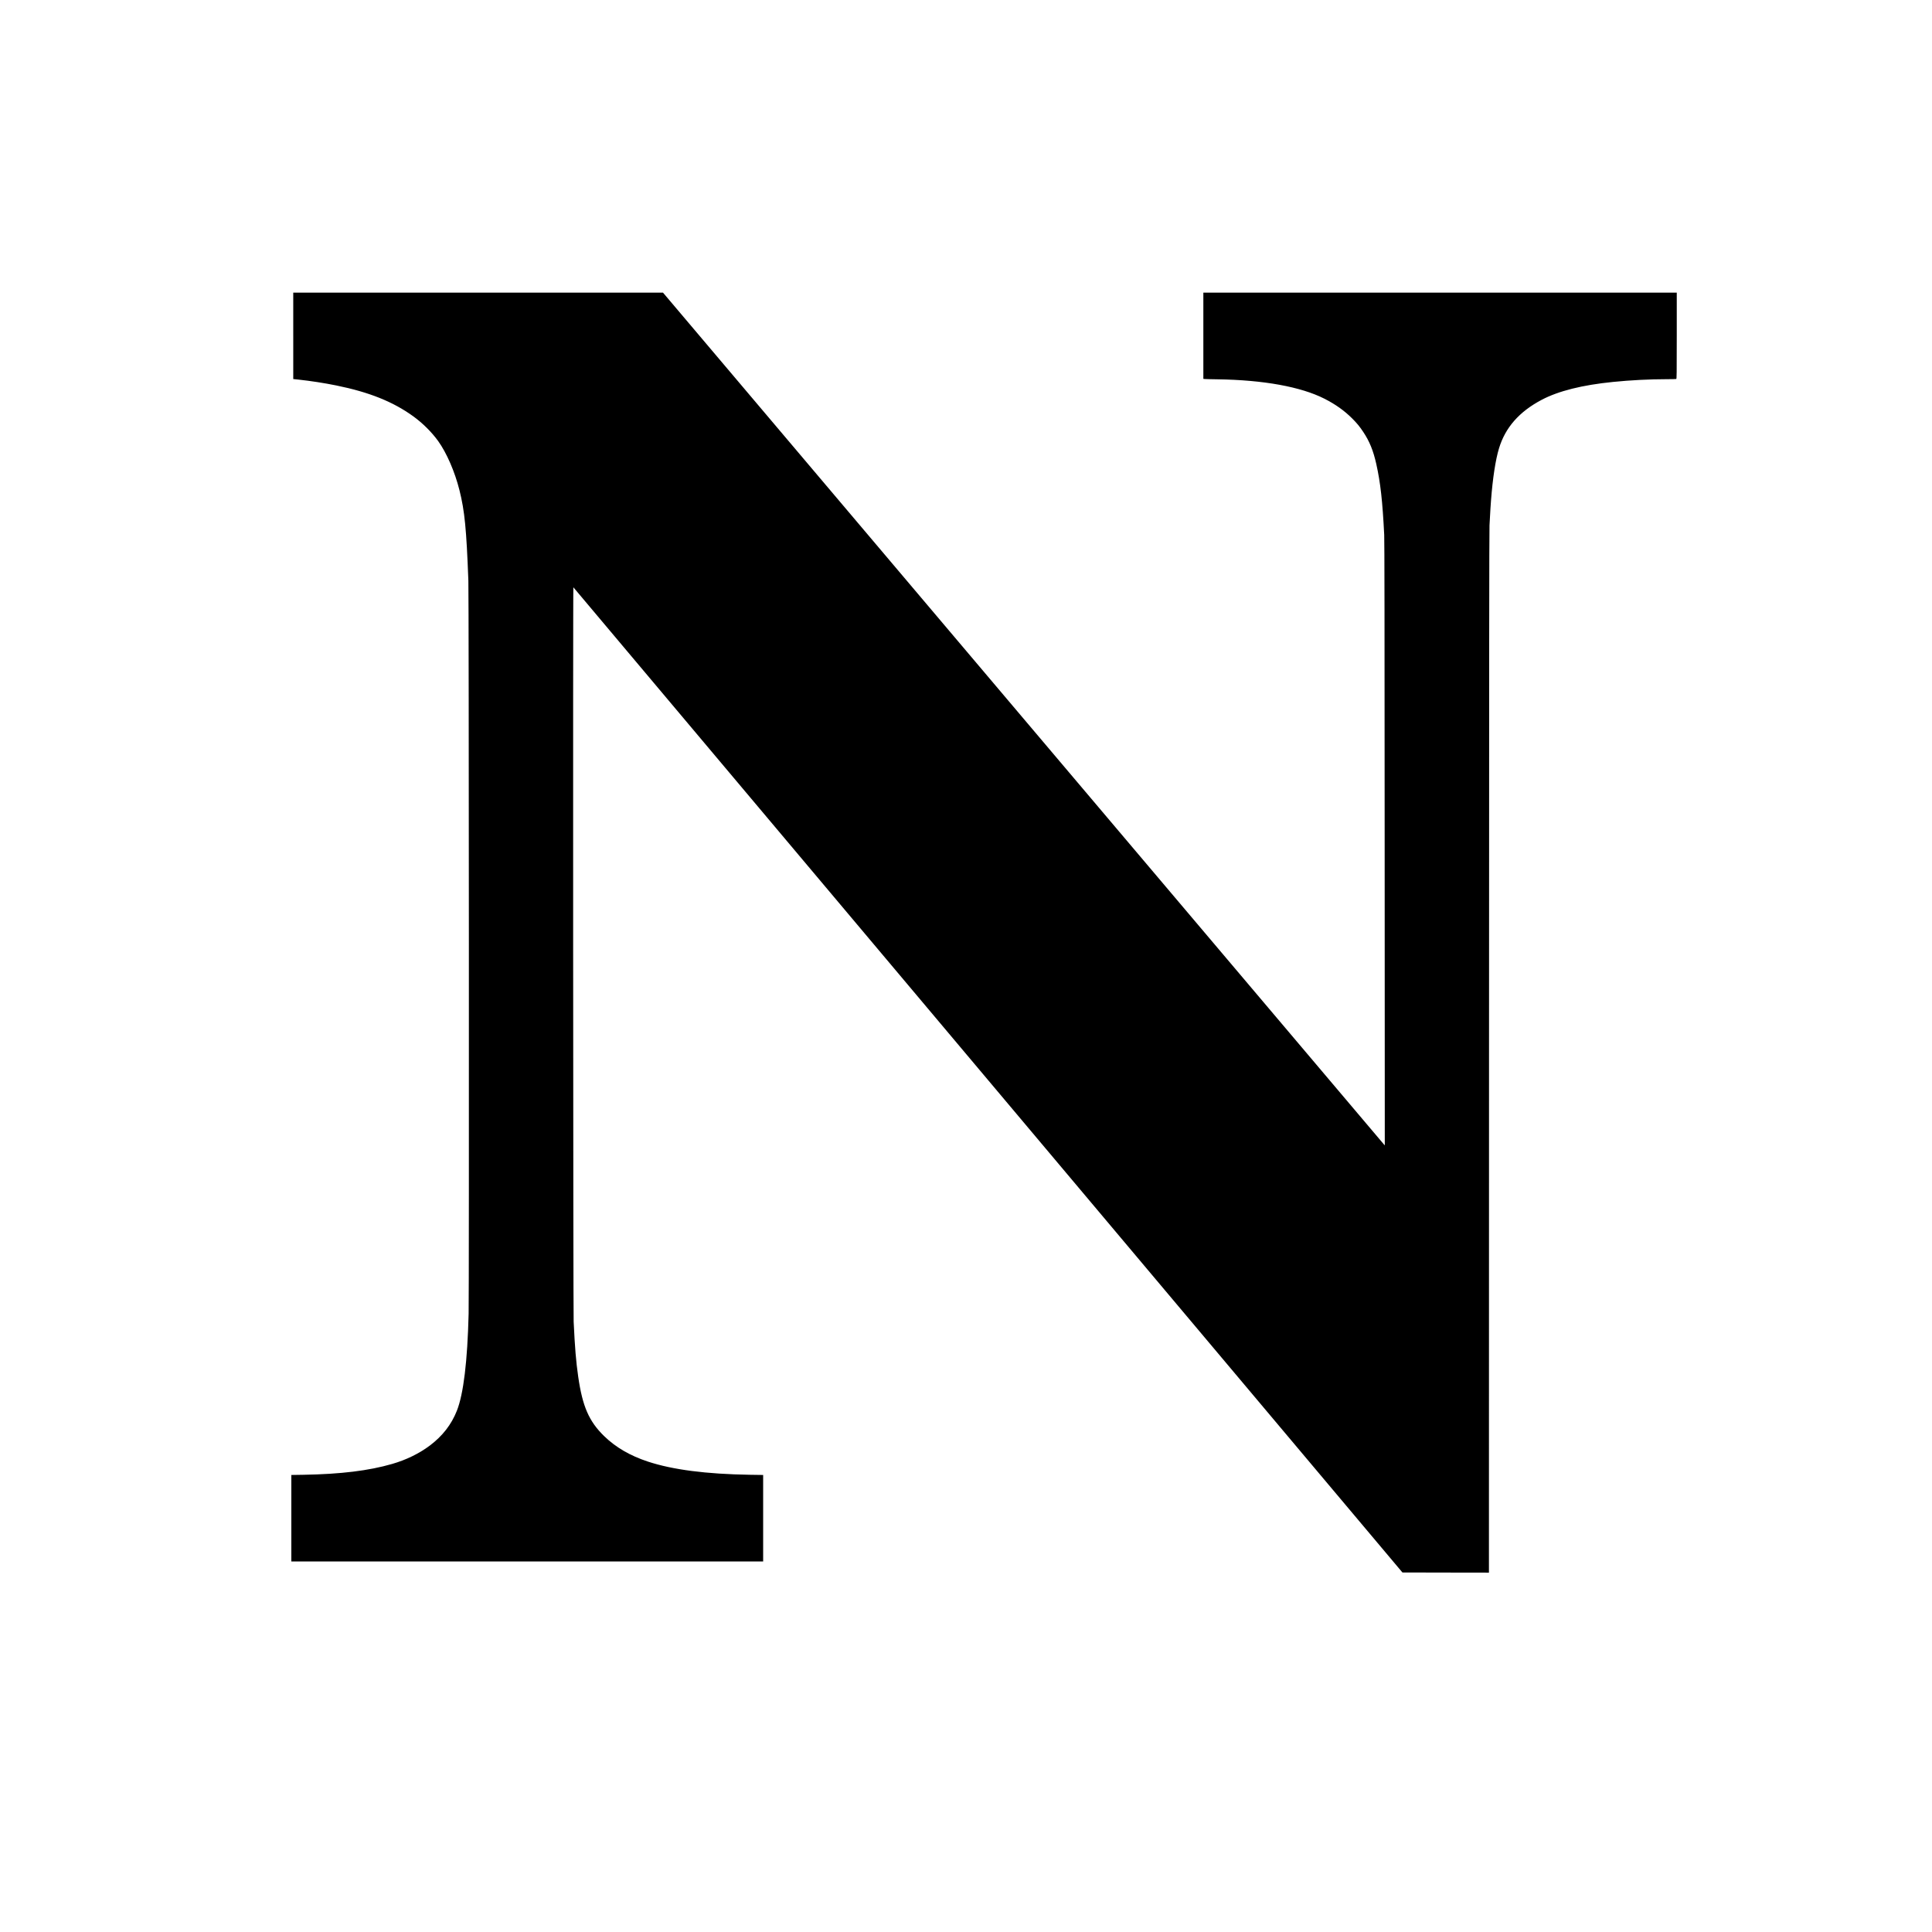
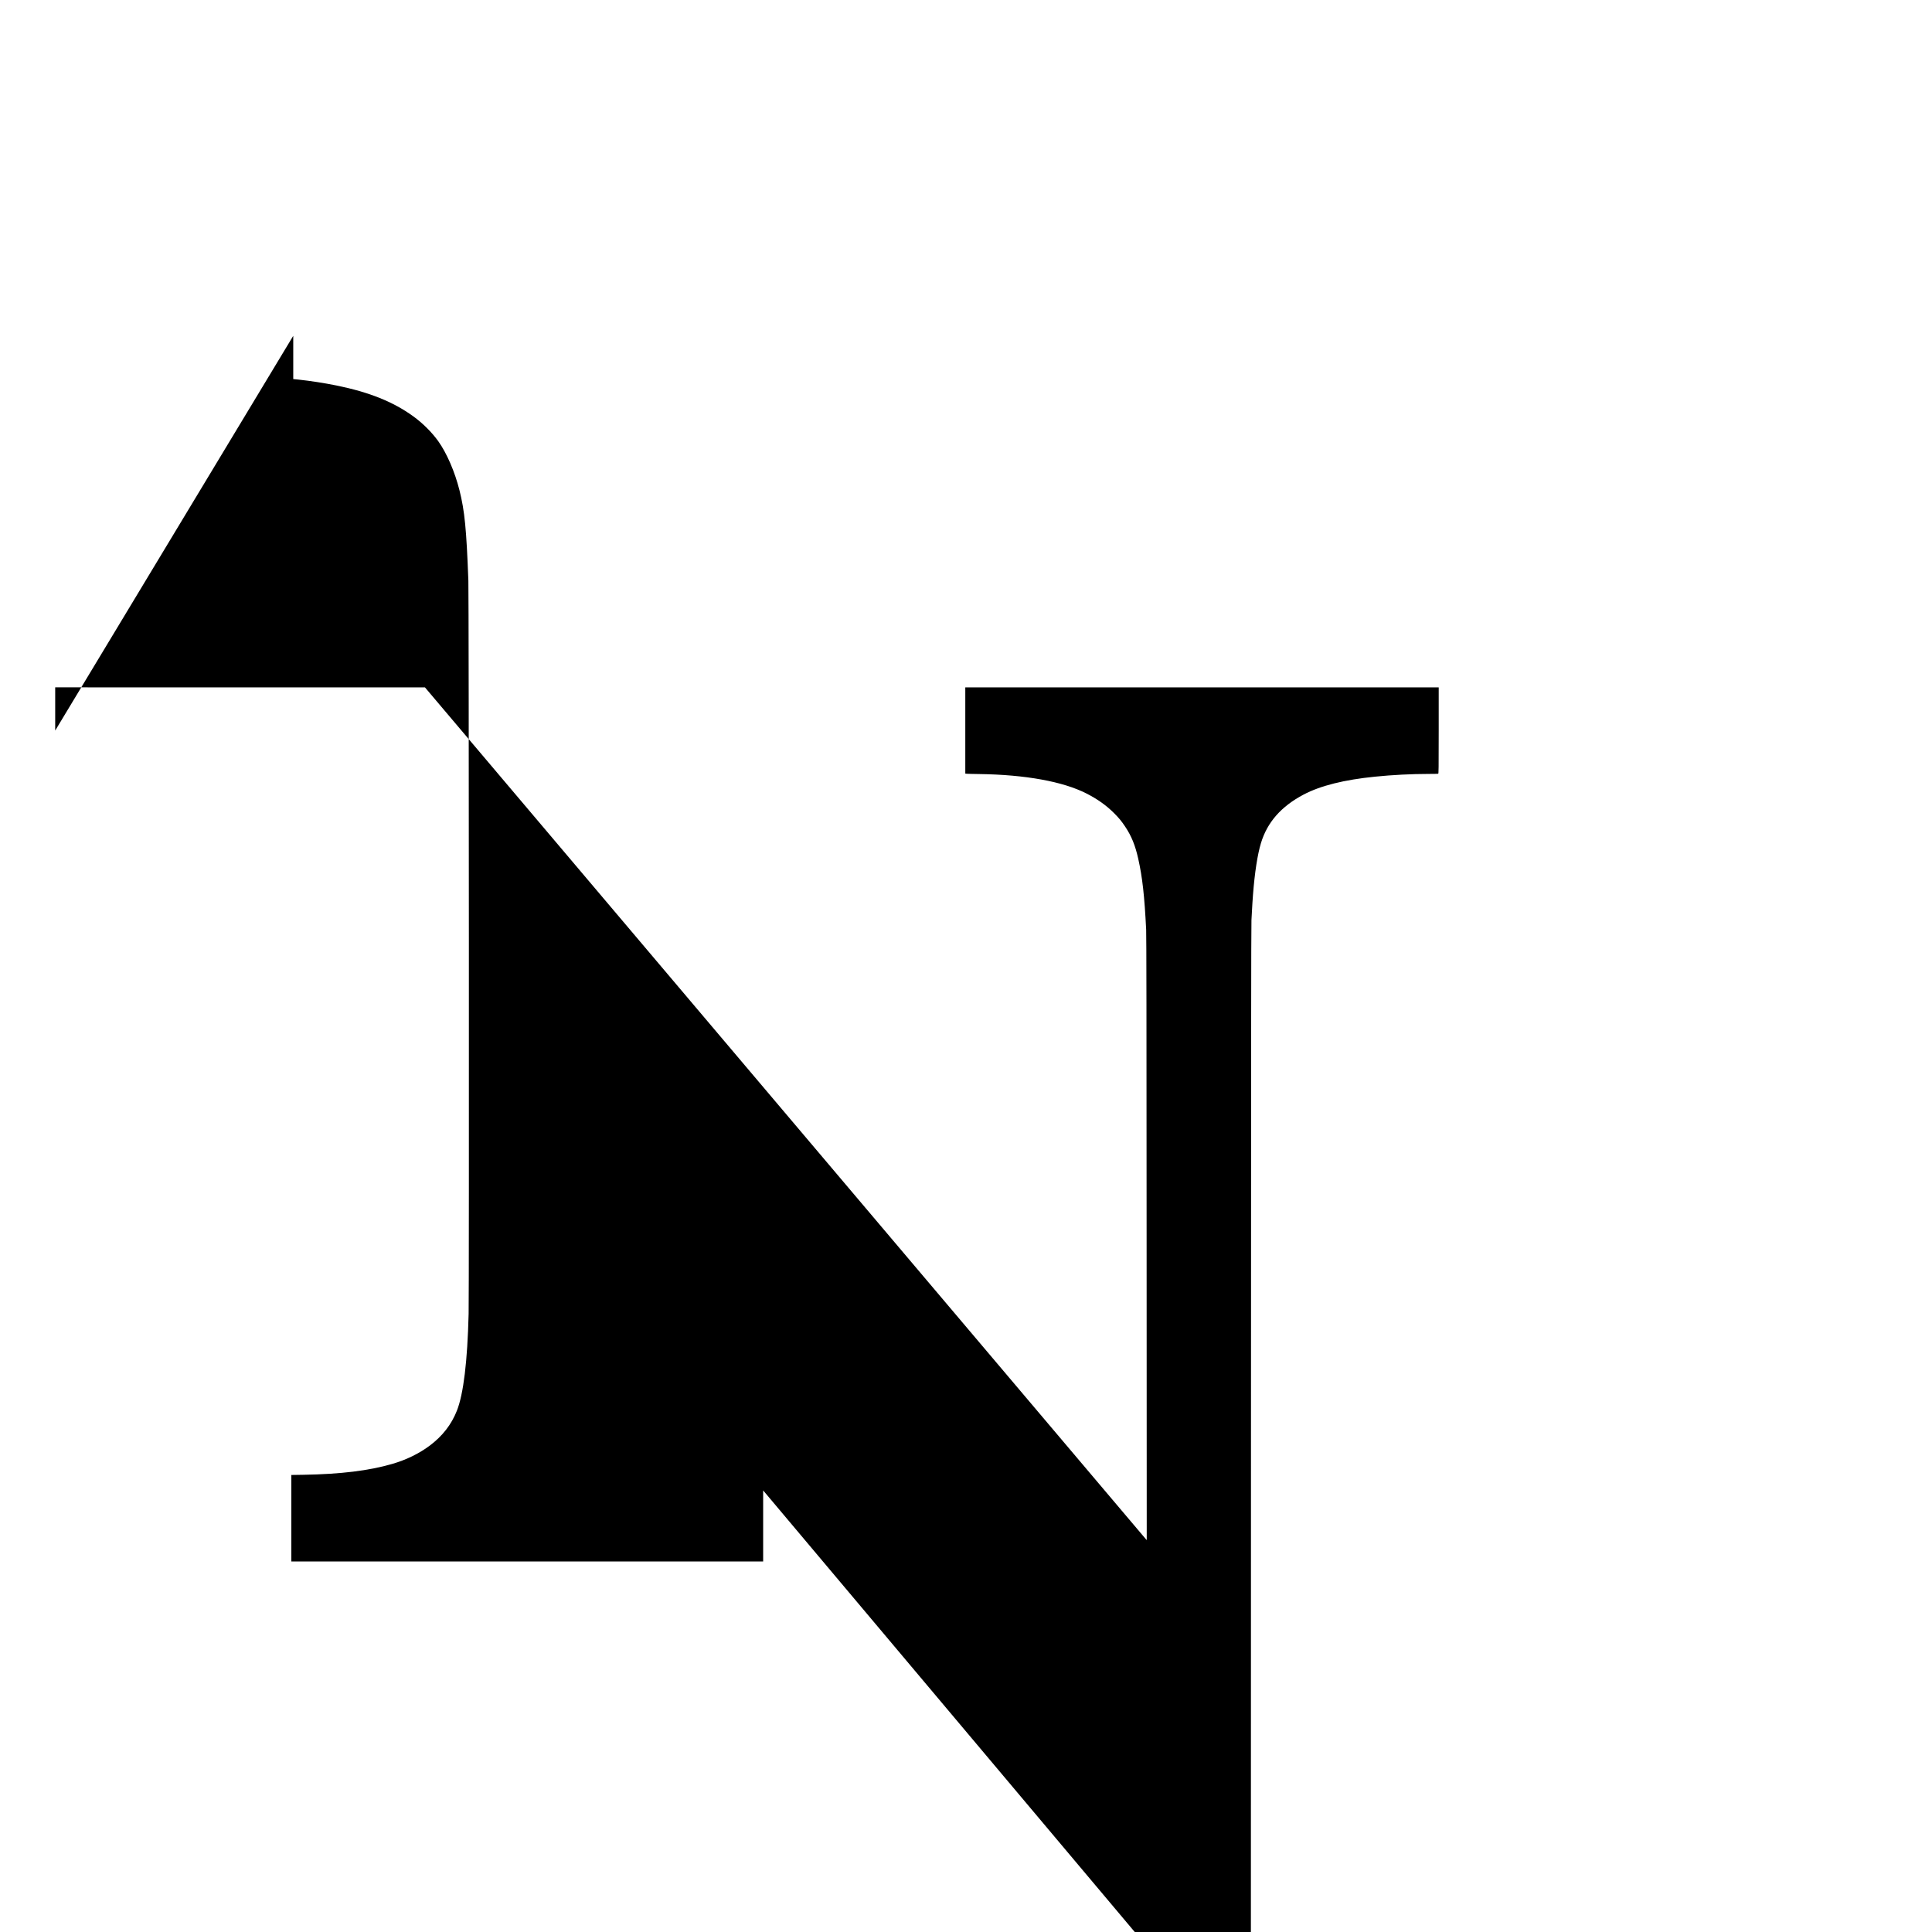
<svg xmlns="http://www.w3.org/2000/svg" version="1.0" width="100%" height="100%" viewBox="0 0 6048 6048" preserveAspectRatio="xMidYMid meet">
  <g transform="translate(0,6048) scale(0.1,-0.1)" fill="#000000" stroke="none">
-     <path d="M9180 49967 l0 -1353 163 -17 c382 -41 805 -107 1182 -183 1033 -210 1779 -509 2410 -965 297 -215 581 -498 782 -777 266 -371 522 -961 667 -1541 162 -647 217 -1205 278 -2831 16 -429 24 -22314 8 -22945 -37 -1492 -160 -2508 -367 -3035 -172 -435 -449 -792 -850 -1094 -329 -247 -740 -448 -1178 -574 -731 -212 -1610 -319 -2772 -339 l-383 -6 0 -1354 0 -1353 7385 0 7385 0 0 1353 0 1354 -412 6 c-1372 22 -2416 157 -3193 412 -558 183 -1013 448 -1374 800 -474 462 -677 929 -811 1862 -69 482 -102 882 -142 1718 -15 303 -24 23005 -9 22990 5 -6 5847 -6947 12981 -15425 l12972 -15415 1354 -3 1354 -2 3 16287 c2 12107 6 16342 15 16498 29 529 34 612 48 790 53 691 141 1264 250 1622 197 651 636 1149 1337 1518 525 276 1265 462 2232 559 541 55 1142 86 1677 86 157 0 293 3 302 6 14 6 16 134 16 1355 l0 1349 -7410 0 -7410 0 0 -1350 0 -1349 33 -5 c17 -3 203 -7 412 -10 1434 -20 2609 -233 3345 -607 346 -175 626 -375 870 -619 147 -147 231 -249 345 -420 198 -297 315 -586 409 -1006 131 -588 194 -1151 248 -2219 8 -159 12 -2859 14 -9665 l4 -9445 -33 37 c-17 21 -5101 6027 -11297 13347 l-11265 13310 -5787 0 -5788 1 0 -1353z" />
+     <path d="M9180 49967 l0 -1353 163 -17 c382 -41 805 -107 1182 -183 1033 -210 1779 -509 2410 -965 297 -215 581 -498 782 -777 266 -371 522 -961 667 -1541 162 -647 217 -1205 278 -2831 16 -429 24 -22314 8 -22945 -37 -1492 -160 -2508 -367 -3035 -172 -435 -449 -792 -850 -1094 -329 -247 -740 -448 -1178 -574 -731 -212 -1610 -319 -2772 -339 l-383 -6 0 -1354 0 -1353 7385 0 7385 0 0 1353 0 1354 -412 6 l12972 -15415 1354 -3 1354 -2 3 16287 c2 12107 6 16342 15 16498 29 529 34 612 48 790 53 691 141 1264 250 1622 197 651 636 1149 1337 1518 525 276 1265 462 2232 559 541 55 1142 86 1677 86 157 0 293 3 302 6 14 6 16 134 16 1355 l0 1349 -7410 0 -7410 0 0 -1350 0 -1349 33 -5 c17 -3 203 -7 412 -10 1434 -20 2609 -233 3345 -607 346 -175 626 -375 870 -619 147 -147 231 -249 345 -420 198 -297 315 -586 409 -1006 131 -588 194 -1151 248 -2219 8 -159 12 -2859 14 -9665 l4 -9445 -33 37 c-17 21 -5101 6027 -11297 13347 l-11265 13310 -5787 0 -5788 1 0 -1353z" />
  </g>
</svg>